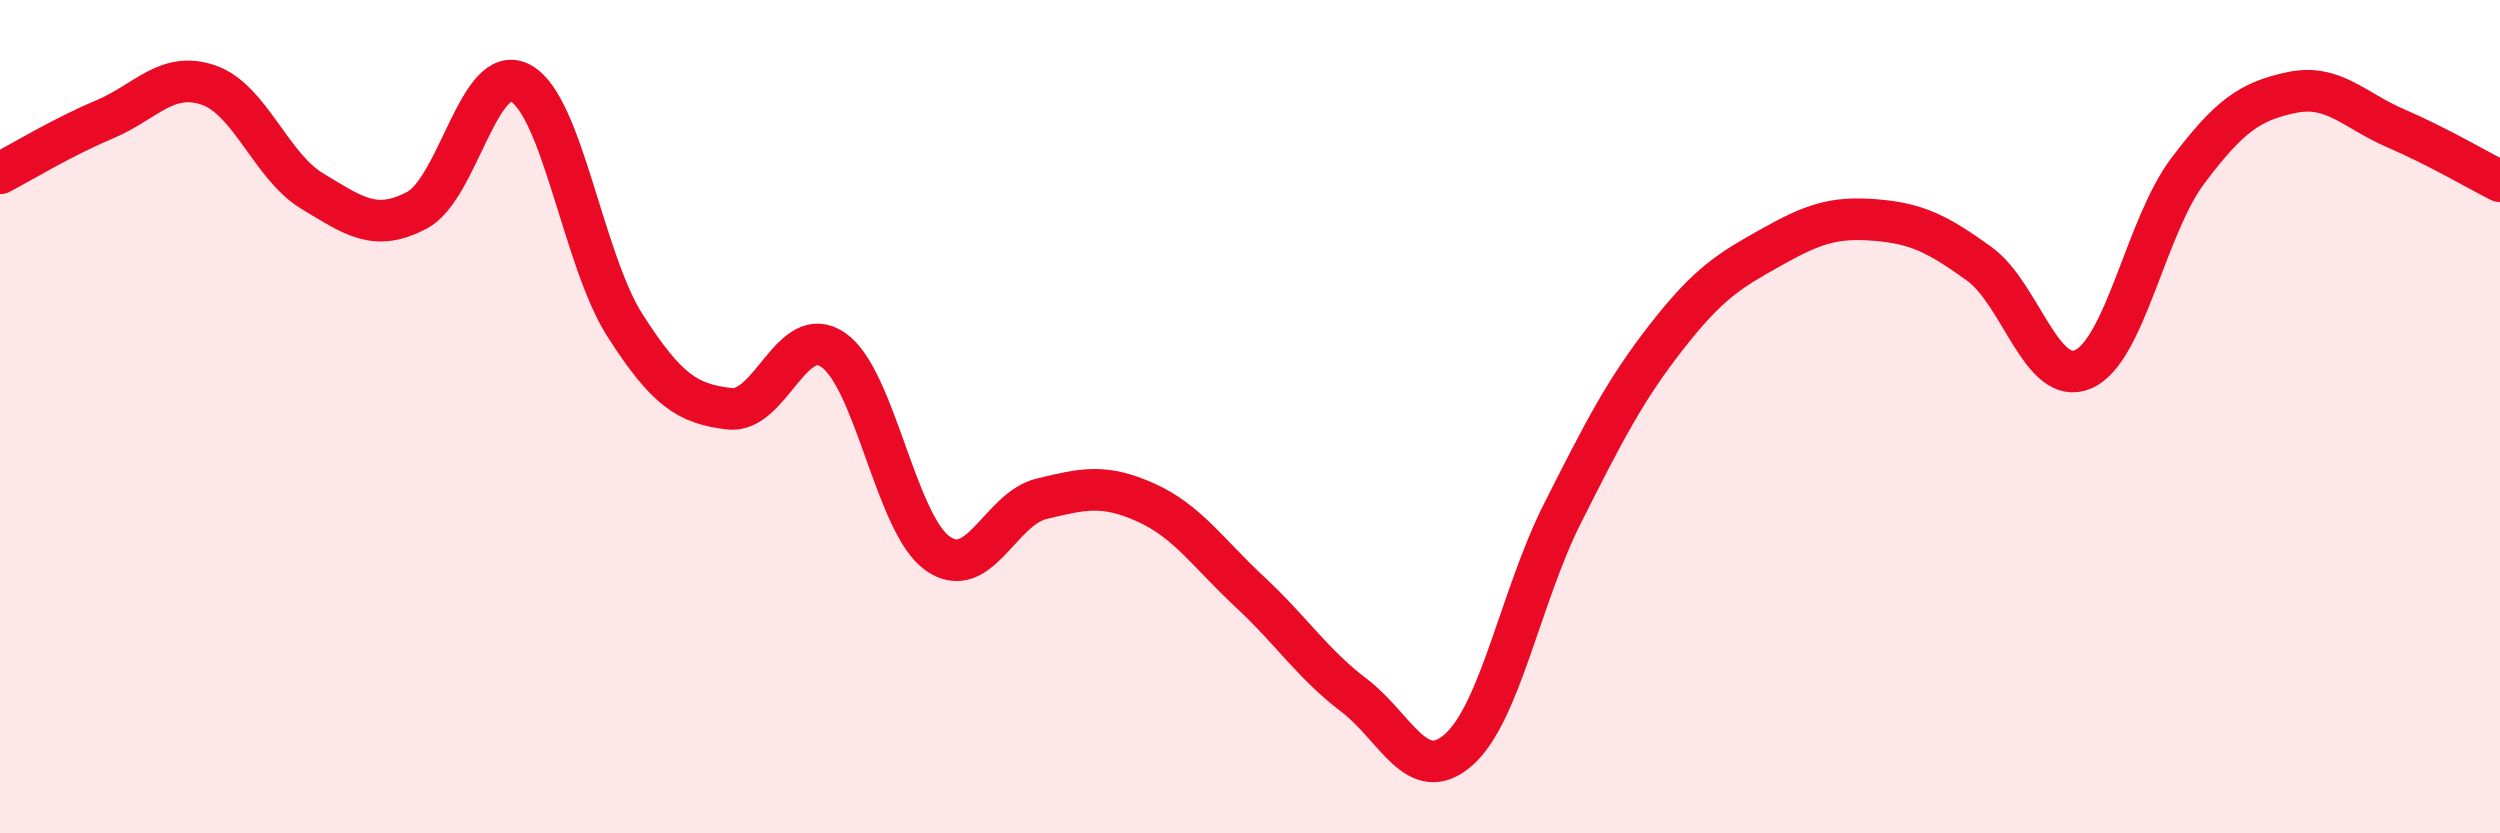
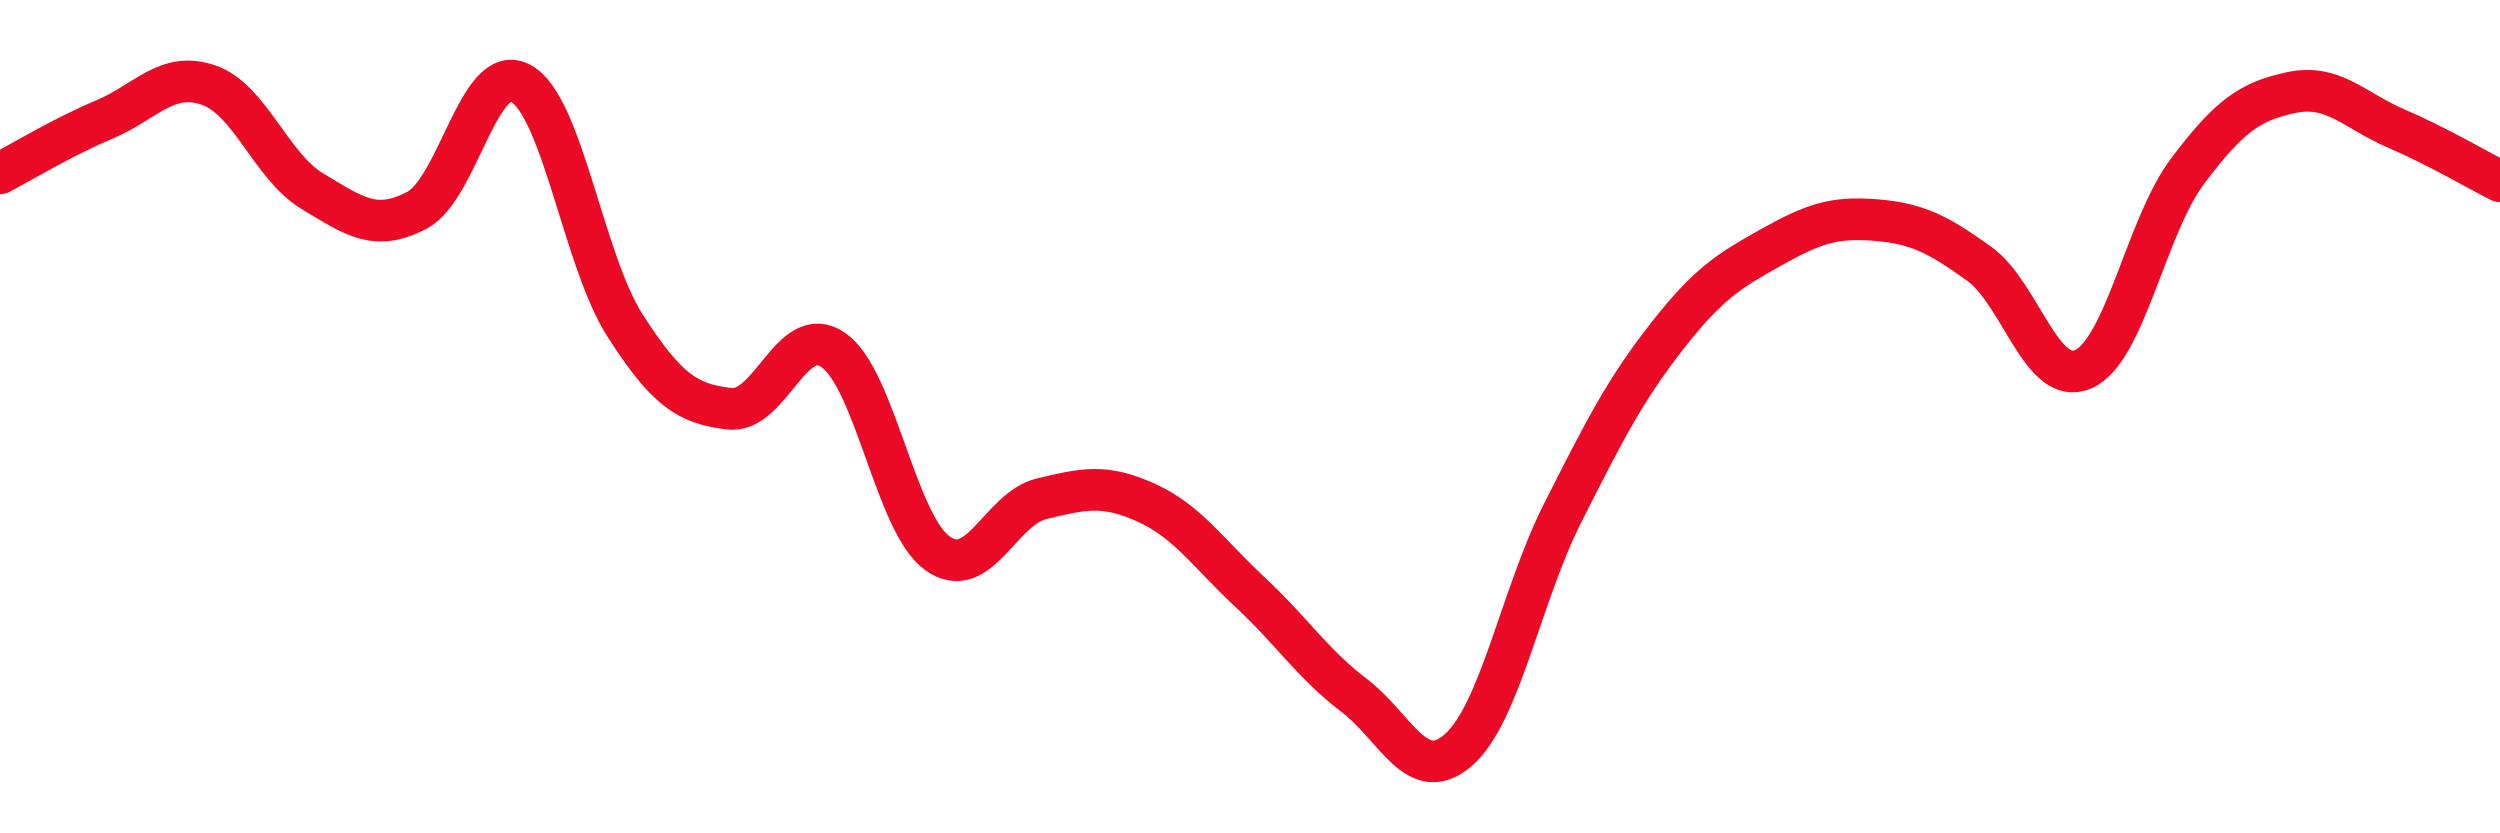
<svg xmlns="http://www.w3.org/2000/svg" width="60" height="20" viewBox="0 0 60 20">
-   <path d="M 0,4.16 C 0.5,3.9 1.5,3.29 2.5,2.87 C 3.5,2.45 4,1.7 5,2.04 C 6,2.38 6.5,3.99 7.5,4.59 C 8.5,5.19 9,5.57 10,5.05 C 11,4.53 11.5,1.45 12.5,2 C 13.5,2.55 14,6.25 15,7.81 C 16,9.37 16.5,9.69 17.5,9.81 C 18.5,9.93 19,7.71 20,8.4 C 21,9.09 21.5,12.57 22.5,13.28 C 23.5,13.99 24,12.21 25,11.97 C 26,11.73 26.5,11.61 27.5,12.06 C 28.5,12.51 29,13.28 30,14.21 C 31,15.14 31.5,15.93 32.5,16.69 C 33.5,17.45 34,18.87 35,18 C 36,17.13 36.5,14.3 37.5,12.32 C 38.5,10.34 39,9.36 40,8.08 C 41,6.8 41.5,6.5 42.5,5.94 C 43.5,5.38 44,5.2 45,5.28 C 46,5.36 46.5,5.61 47.5,6.33 C 48.5,7.05 49,9.3 50,8.86 C 51,8.42 51.5,5.44 52.5,4.11 C 53.5,2.78 54,2.43 55,2.22 C 56,2.01 56.5,2.65 57.5,3.08 C 58.5,3.51 59.5,4.1 60,4.35L60 20L0 20Z" fill="#EB0A25" opacity="0.1" stroke-linecap="round" stroke-linejoin="round" />
  <path d="M 0,4.16 C 0.5,3.9 1.5,3.29 2.5,2.87 C 3.5,2.45 4,1.7 5,2.04 C 6,2.38 6.5,3.99 7.5,4.59 C 8.5,5.19 9,5.57 10,5.05 C 11,4.53 11.5,1.45 12.5,2 C 13.5,2.55 14,6.25 15,7.81 C 16,9.37 16.5,9.69 17.5,9.81 C 18.5,9.93 19,7.71 20,8.4 C 21,9.09 21.5,12.57 22.5,13.28 C 23.5,13.99 24,12.21 25,11.97 C 26,11.73 26.5,11.61 27.5,12.06 C 28.5,12.51 29,13.28 30,14.21 C 31,15.14 31.5,15.93 32.5,16.69 C 33.5,17.45 34,18.87 35,18 C 36,17.13 36.5,14.3 37.5,12.32 C 38.5,10.34 39,9.36 40,8.08 C 41,6.8 41.5,6.5 42.5,5.94 C 43.5,5.38 44,5.2 45,5.28 C 46,5.36 46.5,5.61 47.5,6.33 C 48.5,7.05 49,9.3 50,8.86 C 51,8.42 51.5,5.44 52.5,4.11 C 53.5,2.78 54,2.43 55,2.22 C 56,2.01 56.5,2.65 57.5,3.08 C 58.5,3.51 59.5,4.1 60,4.35" stroke="#EB0A25" stroke-width="1" fill="none" stroke-linecap="round" stroke-linejoin="round" />
</svg>